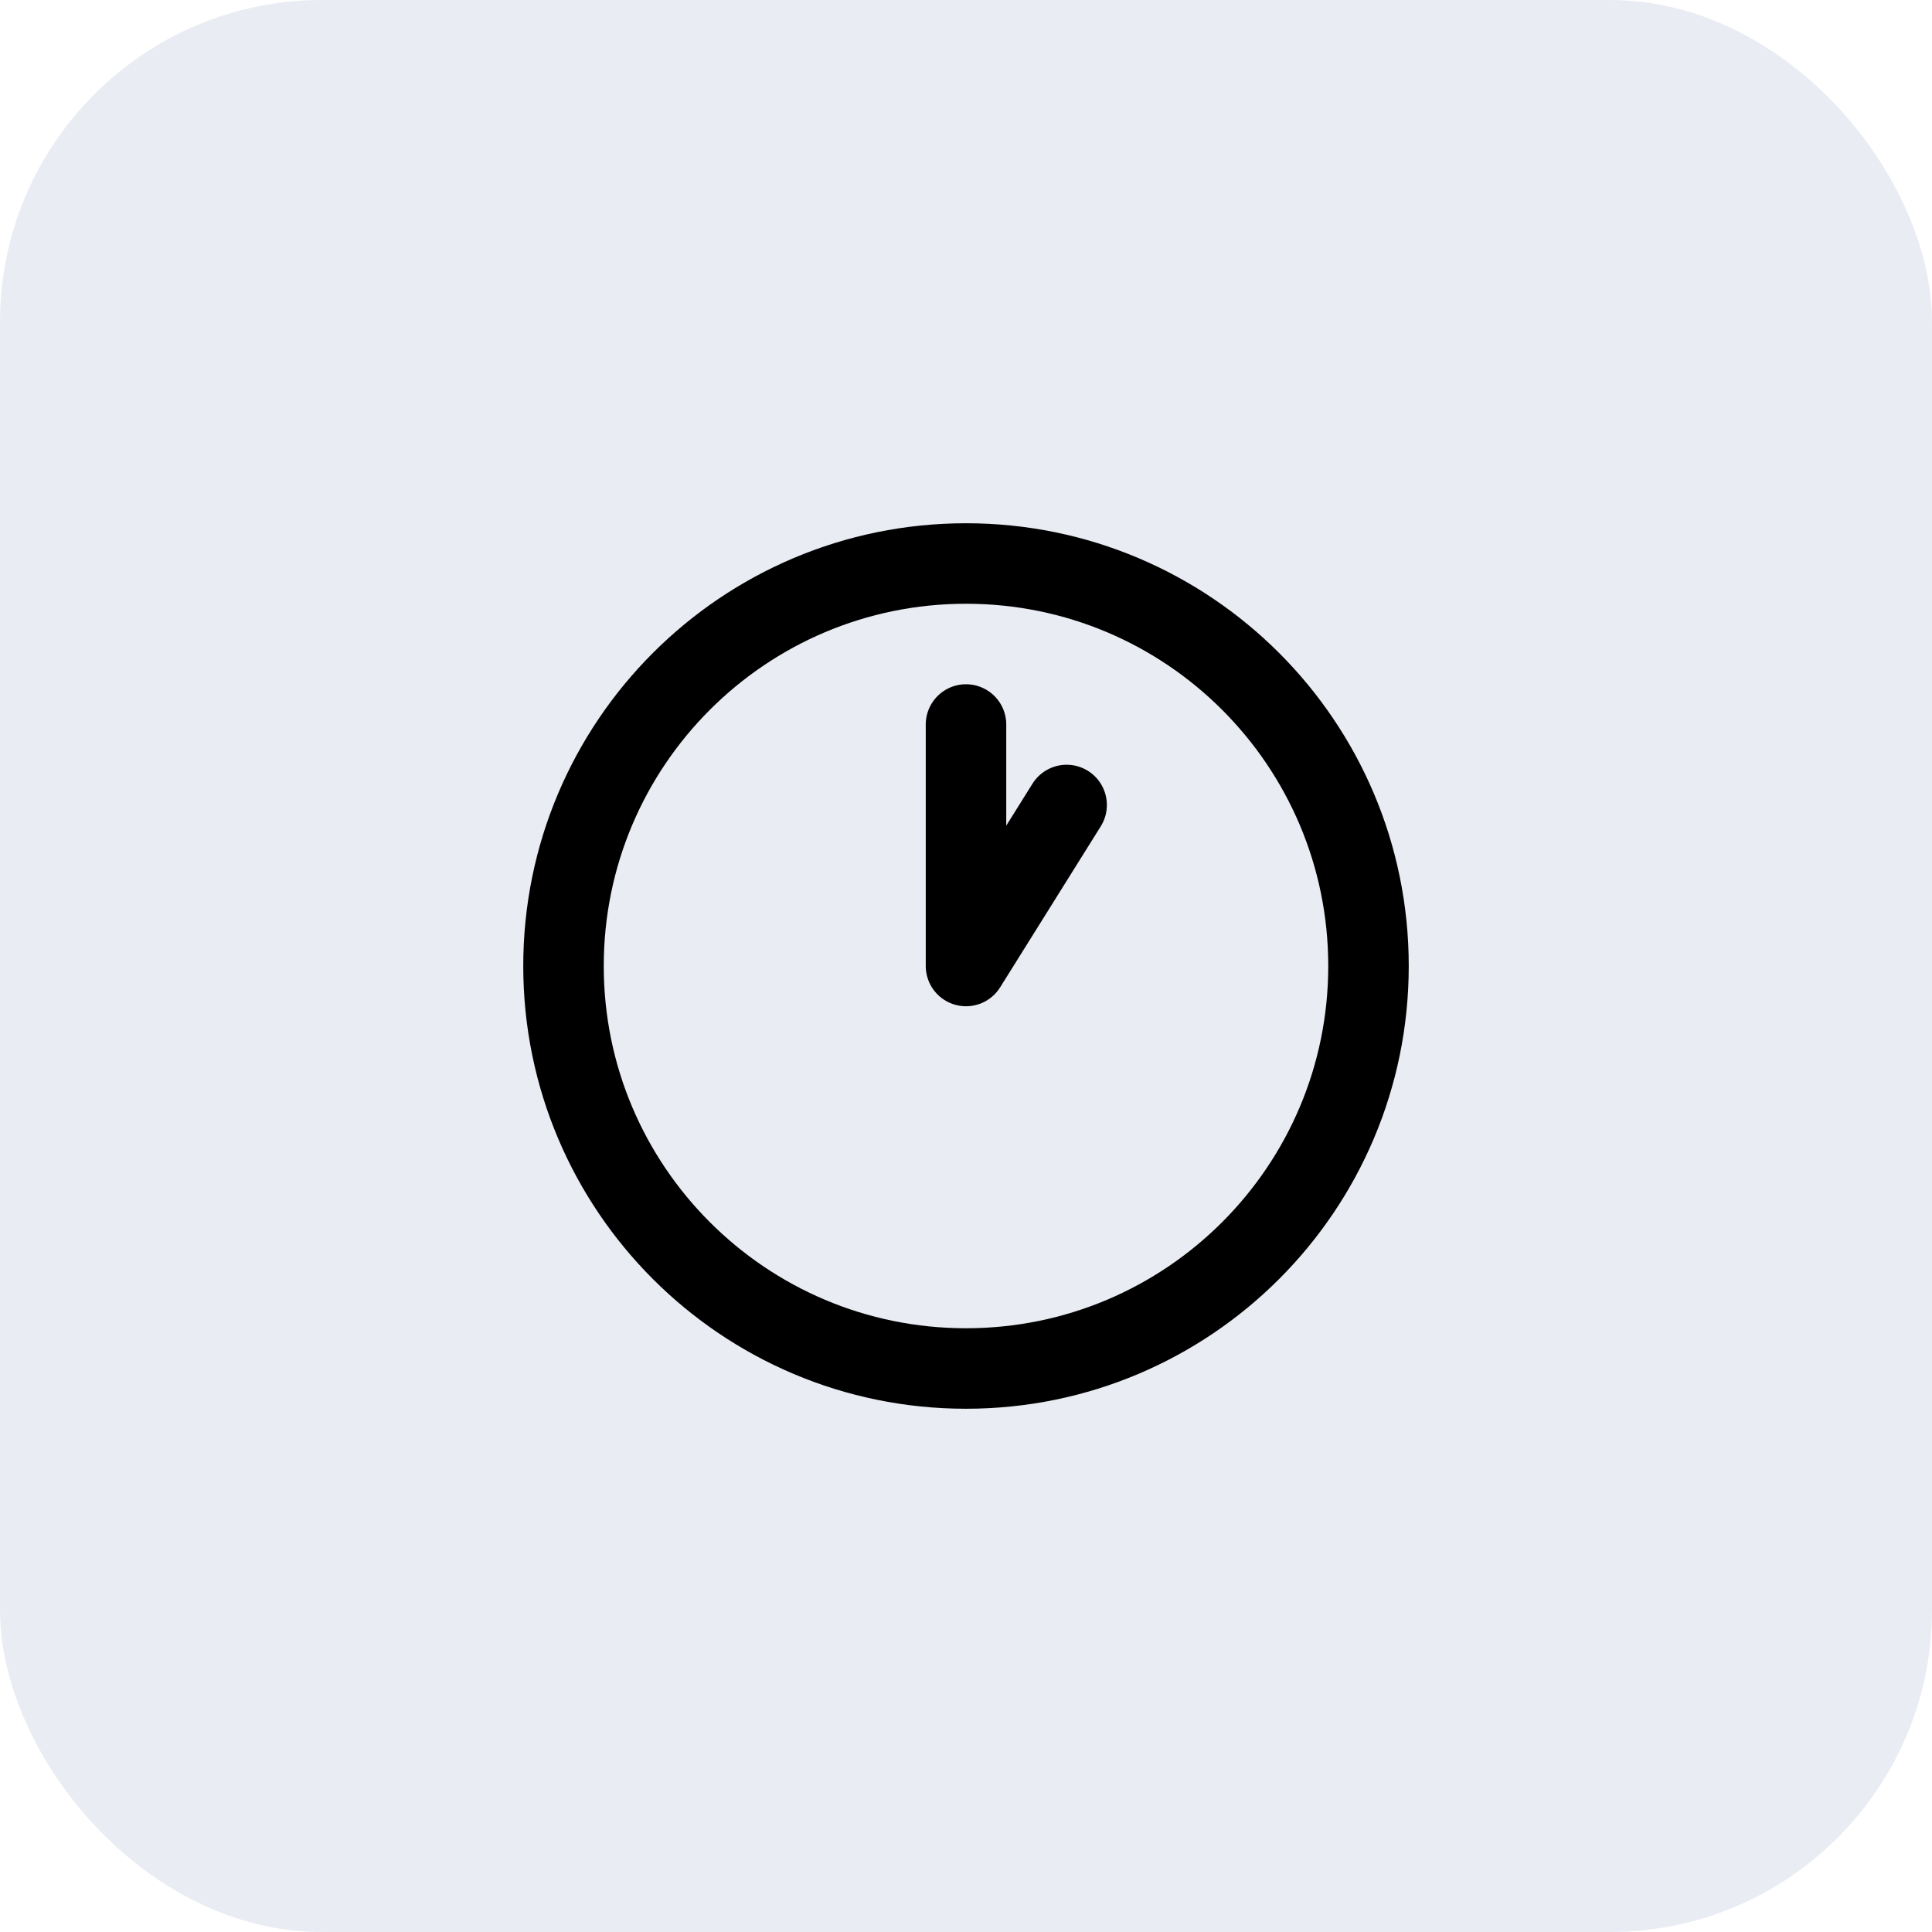
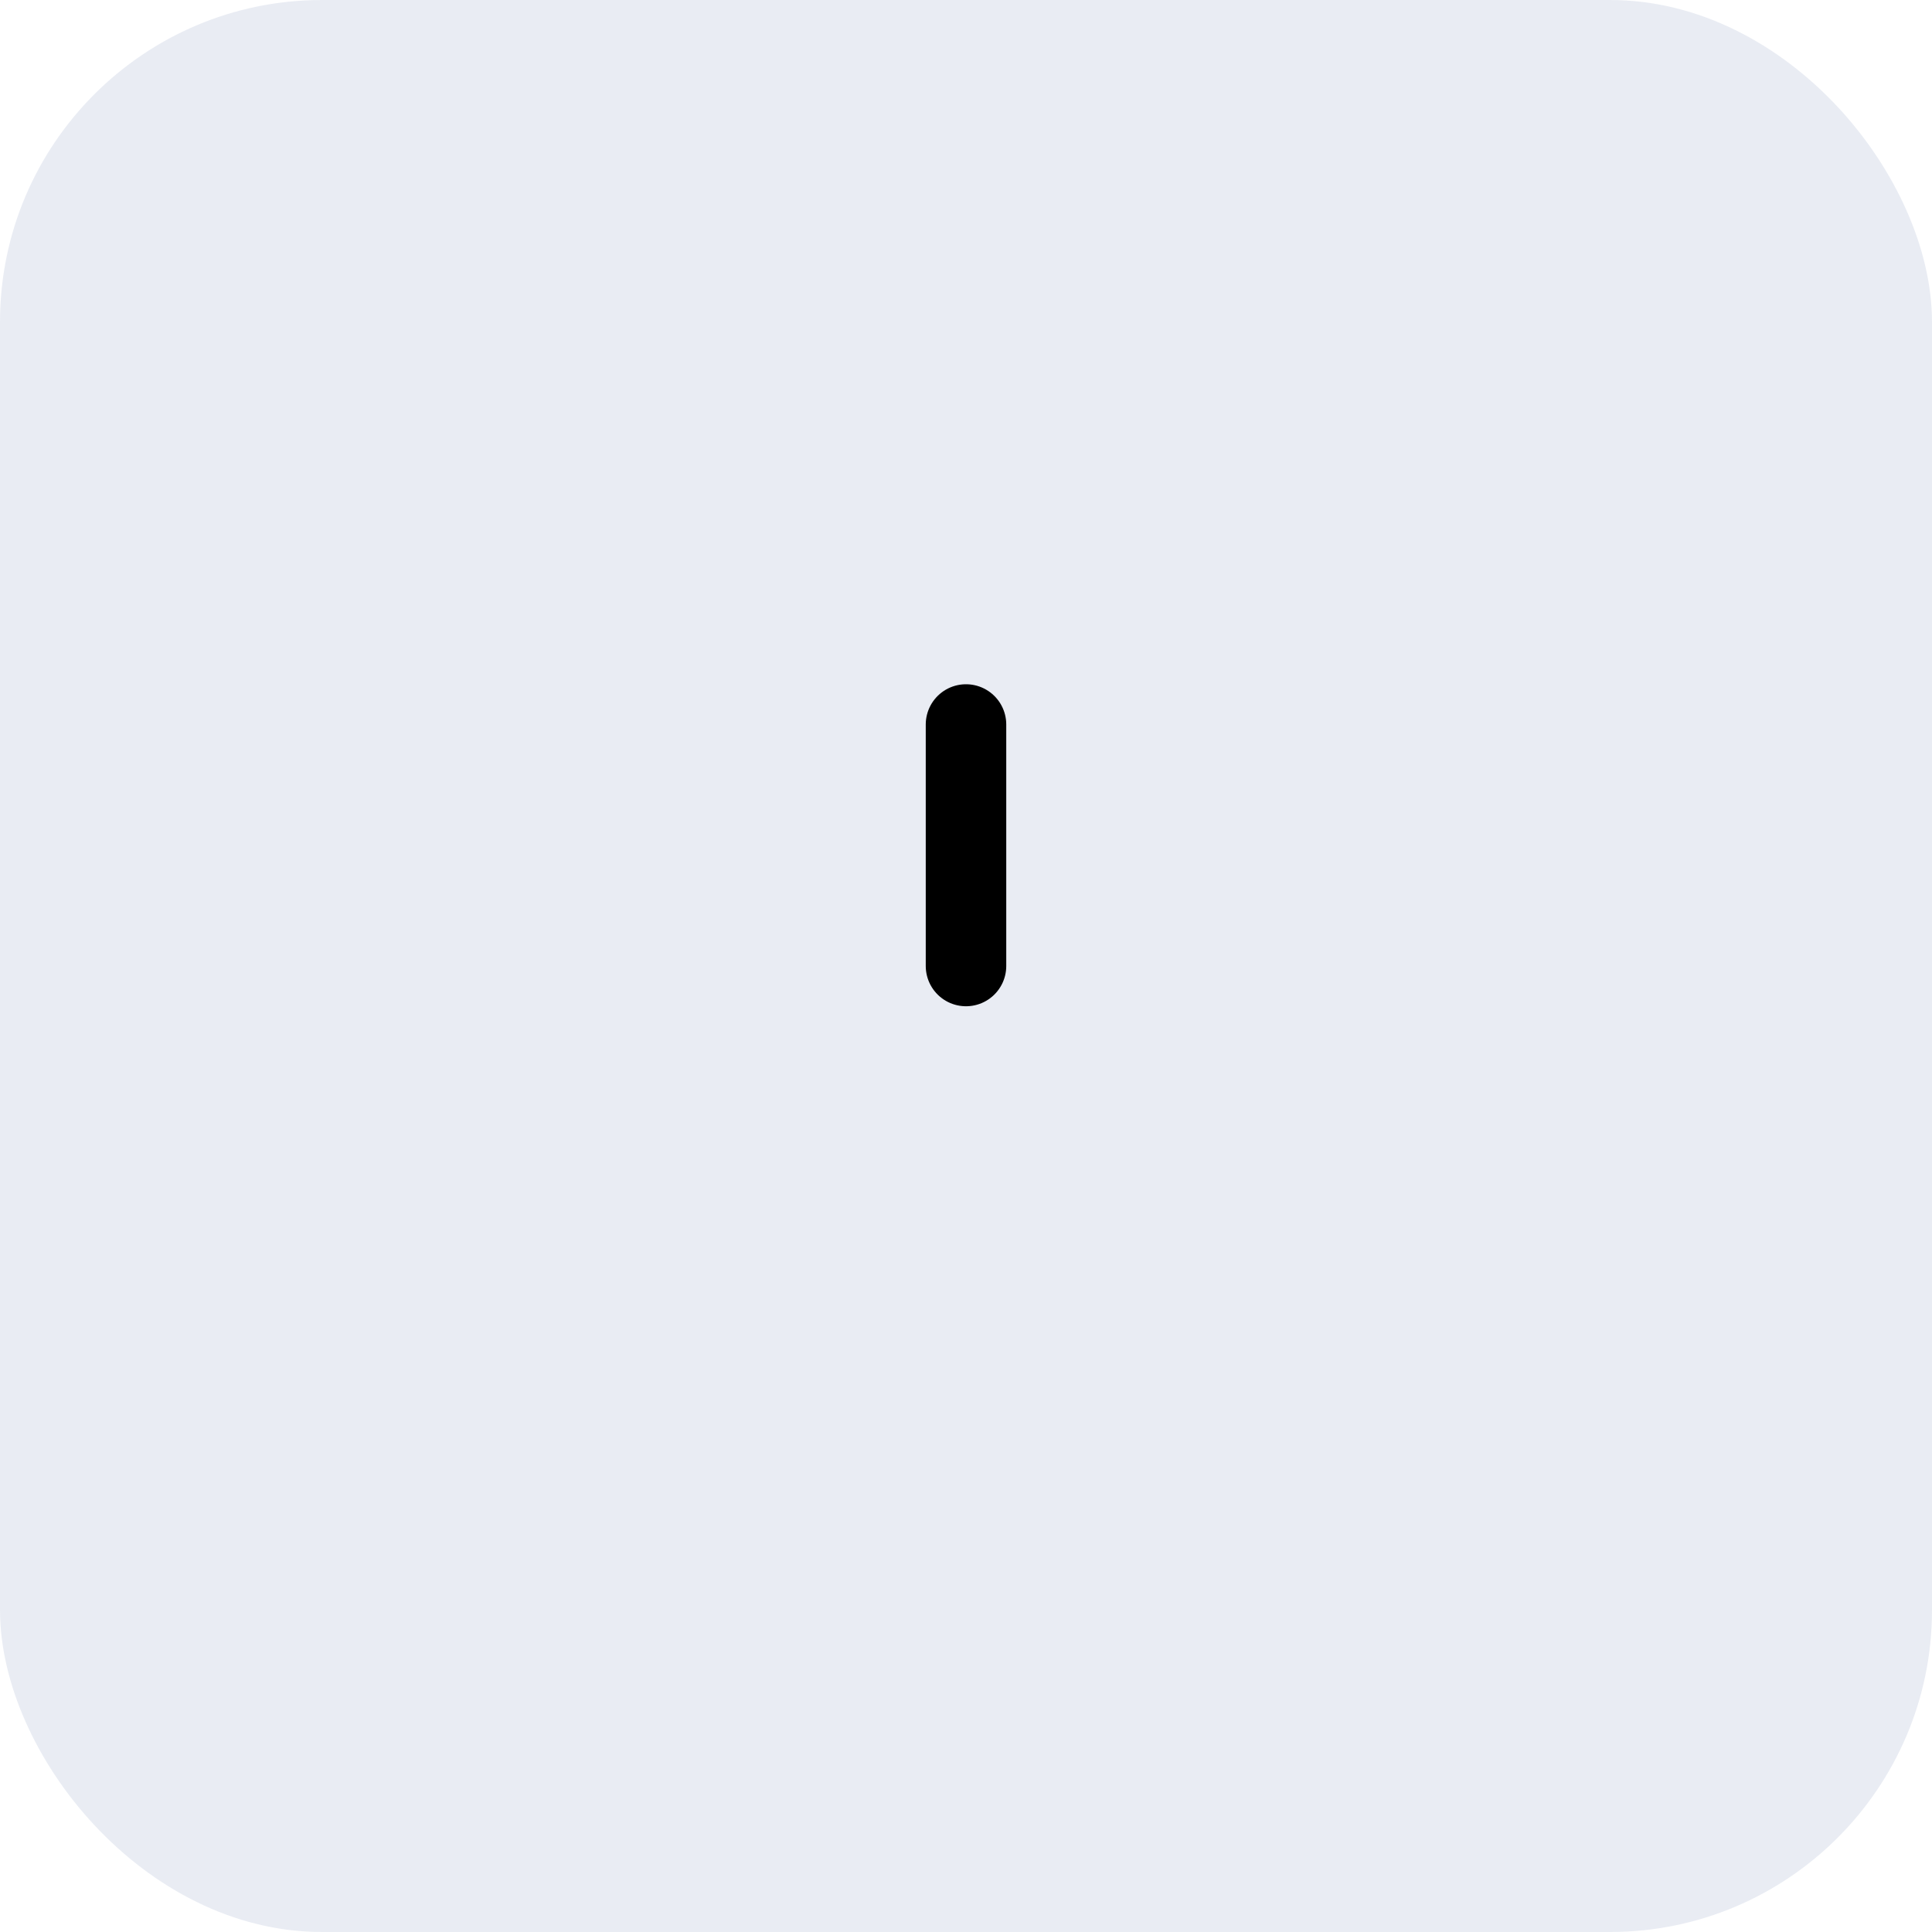
<svg xmlns="http://www.w3.org/2000/svg" width="48" height="48" viewBox="0 0 48 48" fill="none">
  <rect width="48" height="48" rx="8" fill="#1F3D8A" fill-opacity="0.1" />
-   <path d="M24 34C29.523 34 34 29.523 34 24C34 18.477 29.523 14 24 14C18.477 14 14 18.477 14 24C14 29.523 18.477 34 24 34Z" stroke="black" stroke-width="2" stroke-linecap="round" stroke-linejoin="round" />
-   <path d="M24 18V24L26.5 20" stroke="black" stroke-width="2" stroke-linecap="round" stroke-linejoin="round" />
+   <path d="M24 18V24" stroke="black" stroke-width="2" stroke-linecap="round" stroke-linejoin="round" />
</svg>